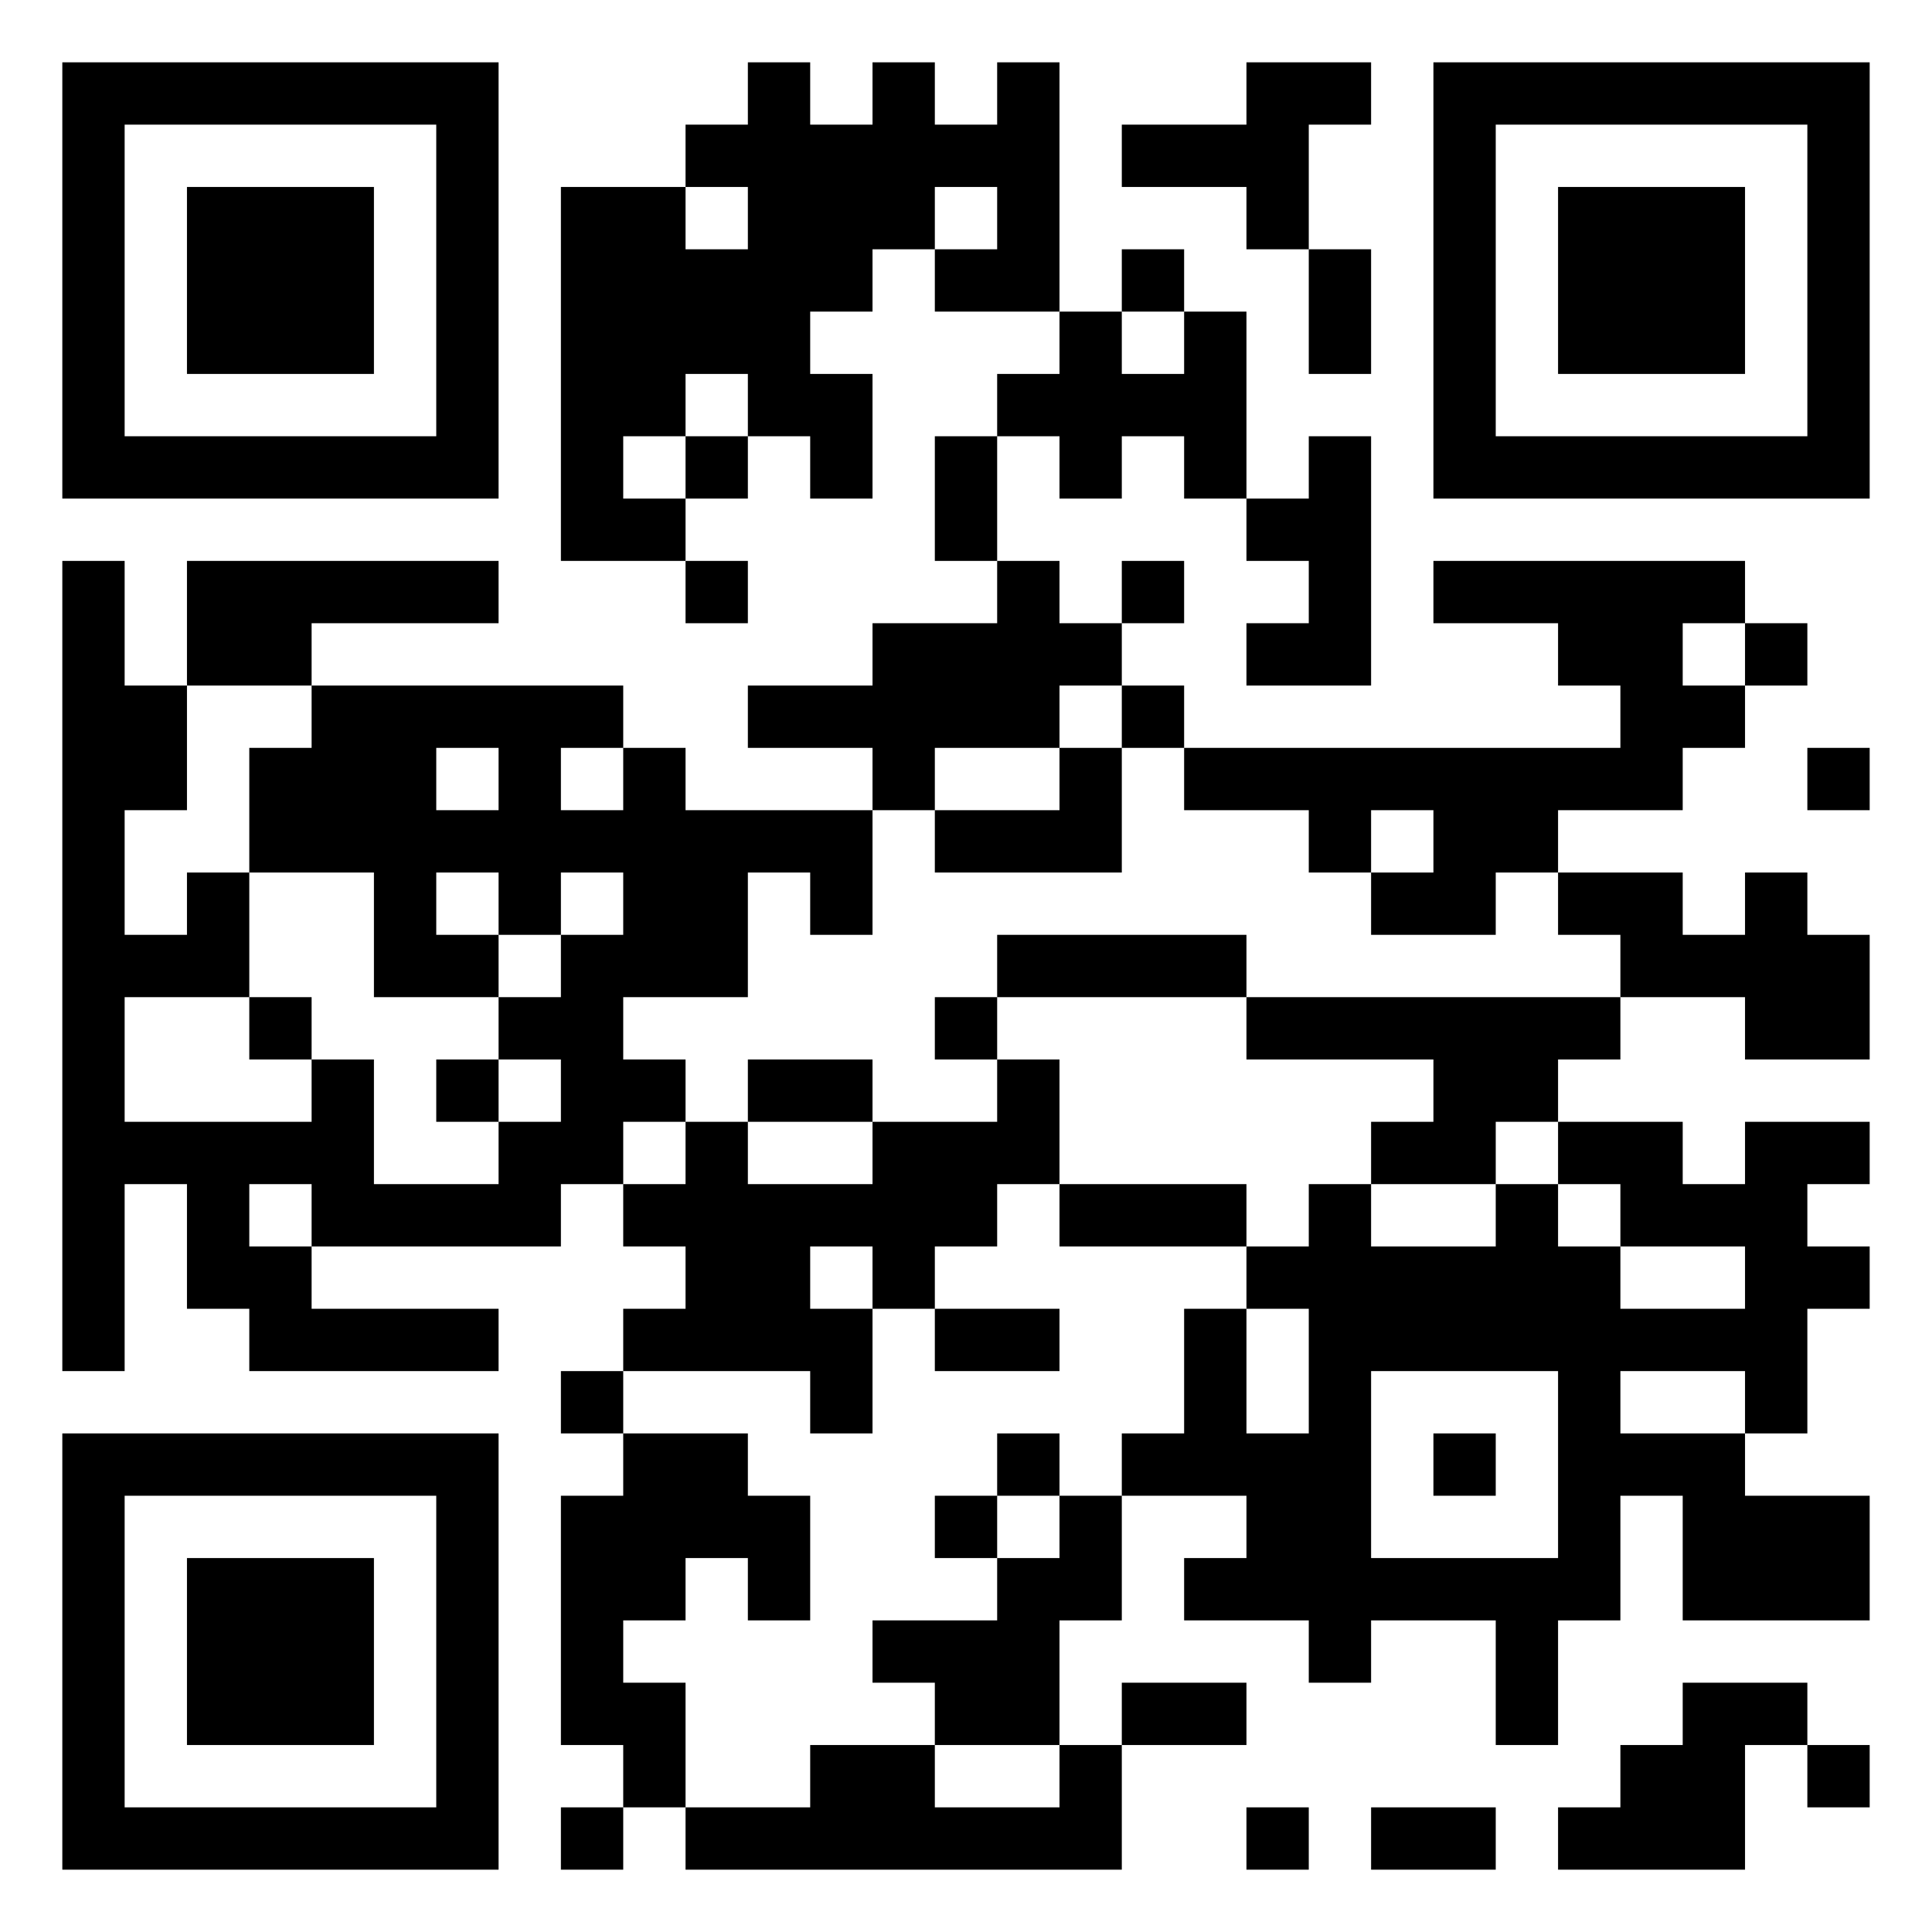
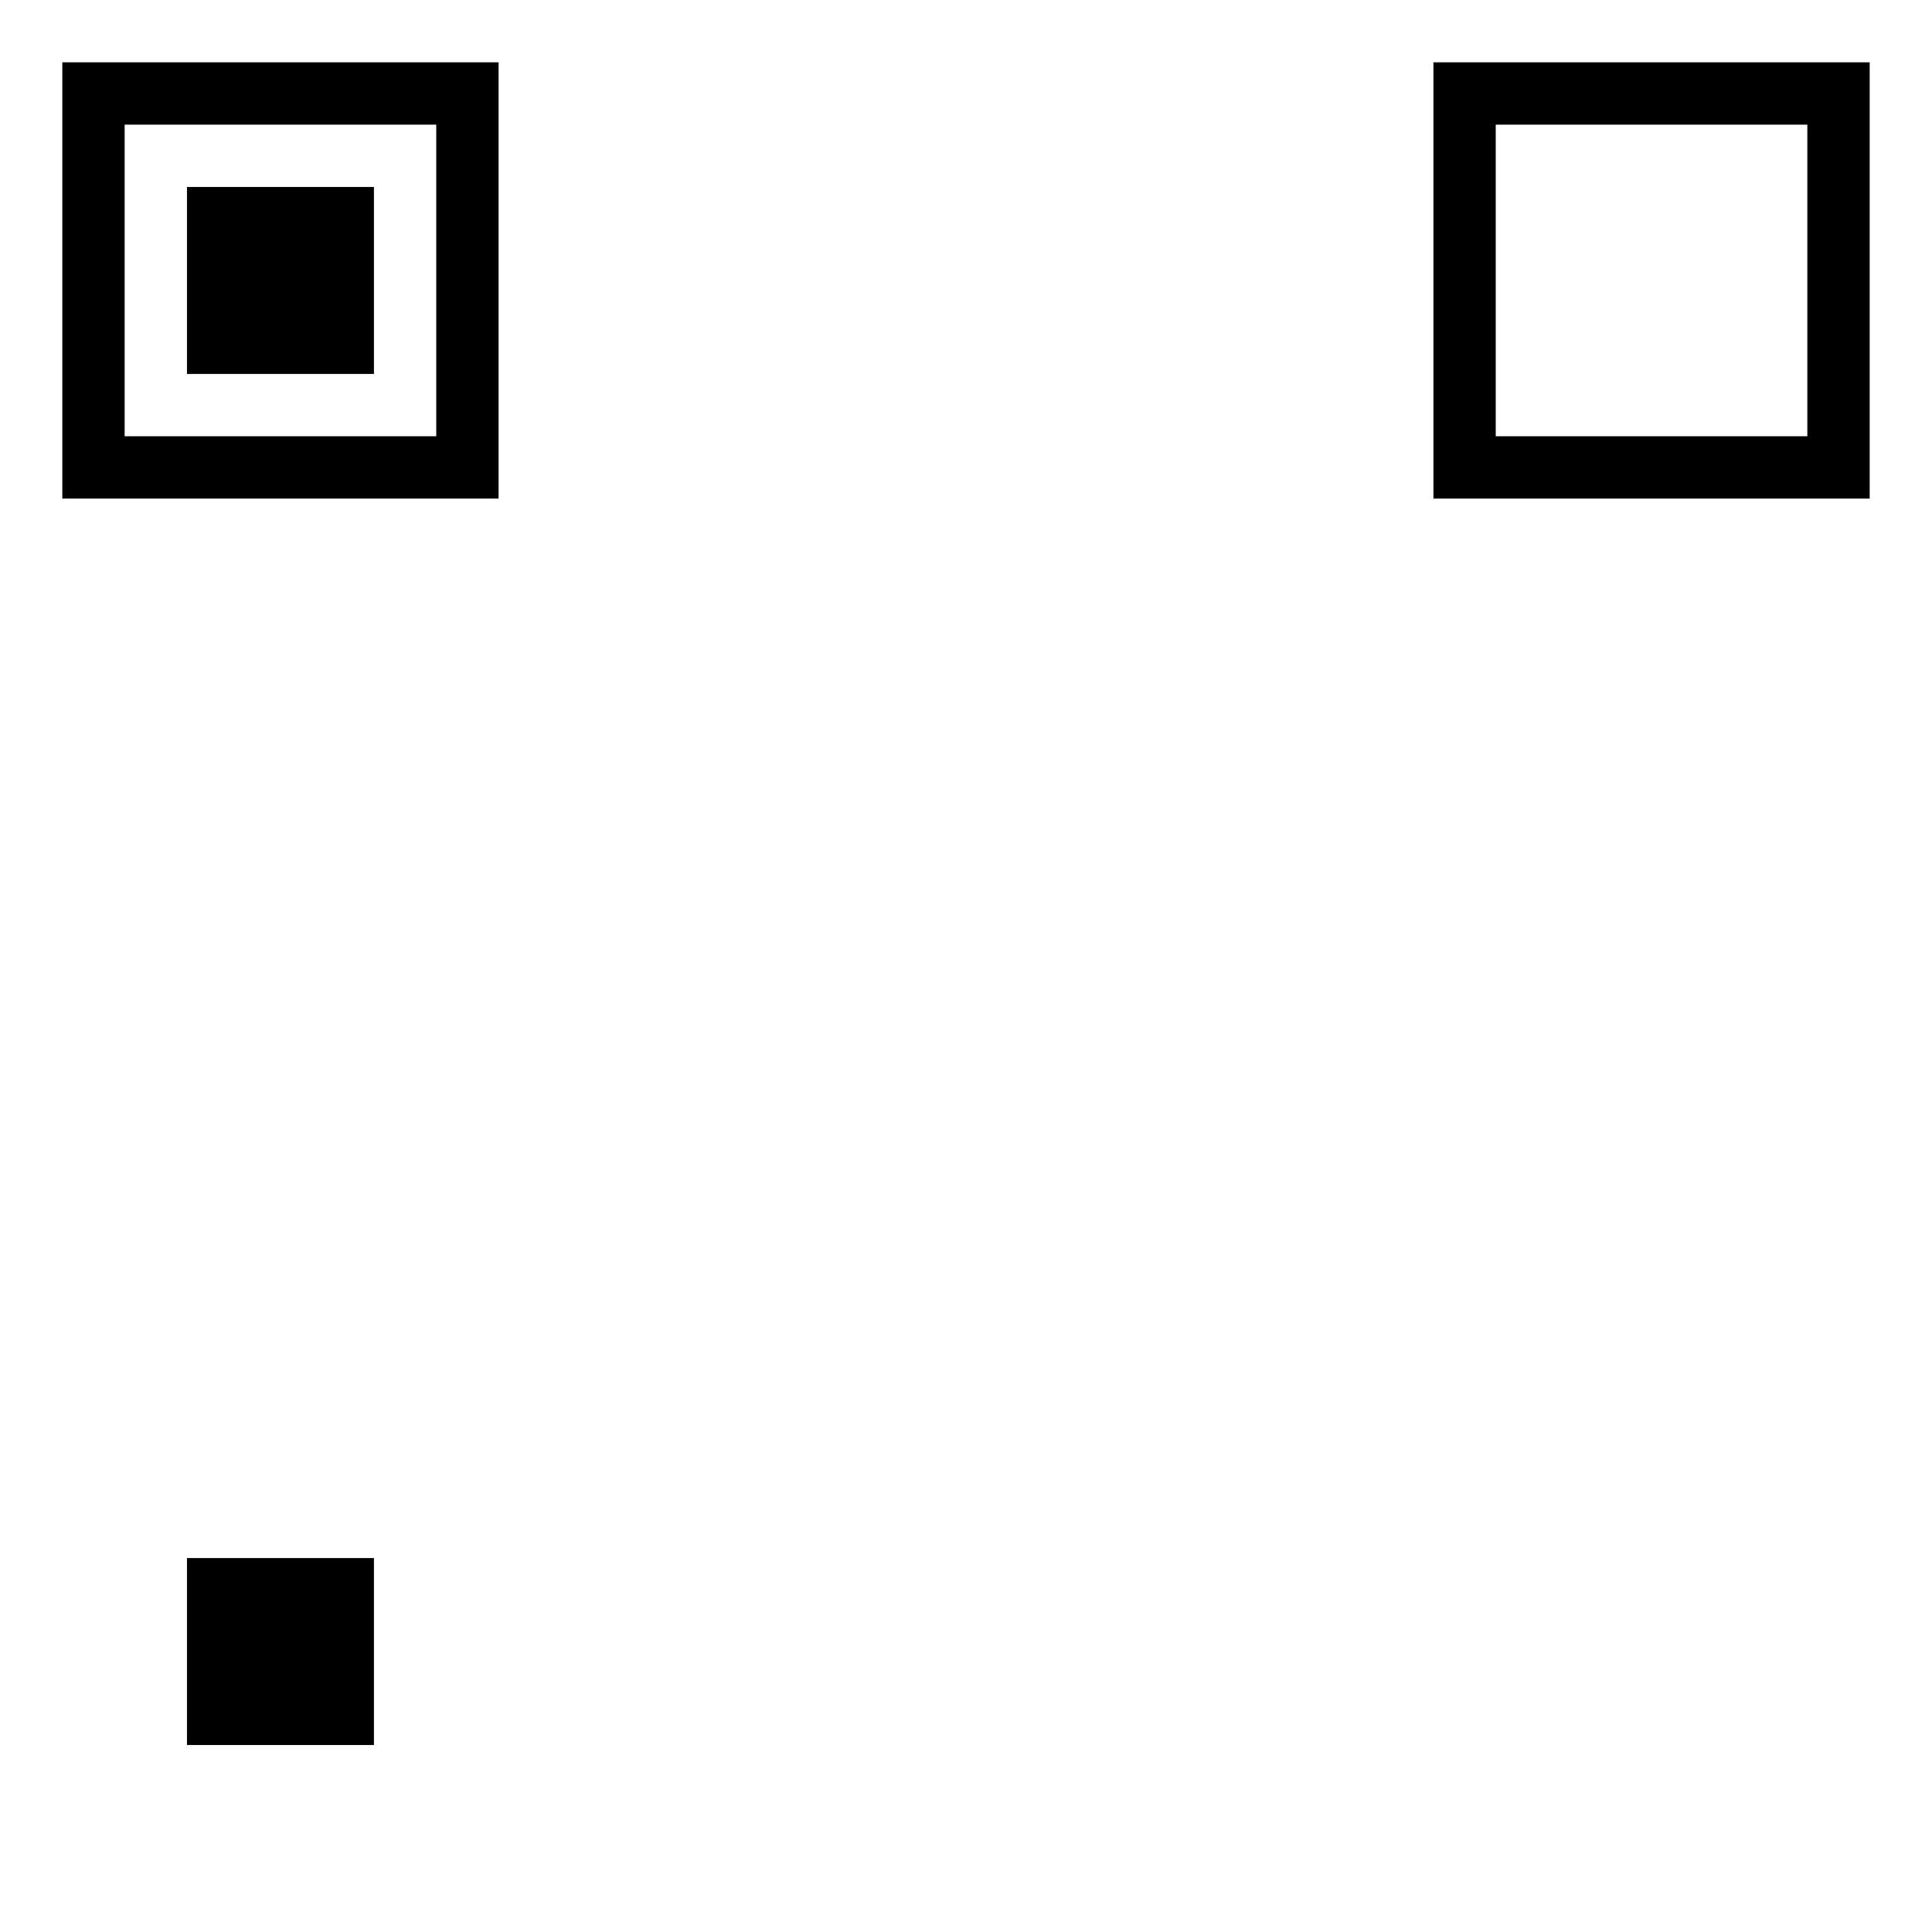
<svg xmlns="http://www.w3.org/2000/svg" viewBox="0 0 500 500" height="1024" width="1024" version="1.1">
  <rect fill="#ffffff" height="500" width="500" y="0" x="0" />
  <g transform="scale(16.129)">
    <g transform="translate(1,1)">
      <g>
        <g transform="translate(3.5,3.5)">
          <path fill="#000000" d="M-3.5 -3.5L3.5 -3.5L3.5 3.5L-3.5 3.5ZM-2.5 -2.5L-2.5 2.5L2.5 2.5L2.5 -2.5Z" fill-rule="evenodd" />
          <path fill="#000000" d="M-1.5 -1.5L1.5 -1.5L1.5 1.5L-1.5 1.5Z" fill-rule="evenodd" />
        </g>
      </g>
      <g>
        <g transform="translate(25.5,3.5)">
          <g transform="rotate(90)">
            <path fill="#000000" d="M-3.5 -3.5L3.5 -3.5L3.5 3.5L-3.5 3.5ZM-2.5 -2.5L-2.5 2.5L2.5 2.5L2.5 -2.5Z" fill-rule="evenodd" />
-             <path fill="#000000" d="M-1.5 -1.5L1.5 -1.5L1.5 1.5L-1.5 1.5Z" fill-rule="evenodd" />
          </g>
        </g>
      </g>
      <g>
        <g transform="translate(3.5,25.5)">
          <g transform="rotate(-90)">
-             <path fill="#000000" d="M-3.5 -3.5L3.5 -3.5L3.5 3.5L-3.5 3.5ZM-2.5 -2.5L-2.5 2.5L2.5 2.5L2.5 -2.5Z" fill-rule="evenodd" />
            <path fill="#000000" d="M-1.5 -1.5L1.5 -1.5L1.5 1.5L-1.5 1.5Z" fill-rule="evenodd" />
          </g>
        </g>
      </g>
-       <path fill="#000000" d="M11 0L11 1L10 1L10 2L8 2L8 8L10 8L10 9L11 9L11 8L10 8L10 7L11 7L11 6L12 6L12 7L13 7L13 5L12 5L12 4L13 4L13 3L14 3L14 4L16 4L16 5L15 5L15 6L14 6L14 8L15 8L15 9L13 9L13 10L11 10L11 11L13 11L13 12L10 12L10 11L9 11L9 10L4 10L4 9L7 9L7 8L2 8L2 10L1 10L1 8L0 8L0 21L1 21L1 18L2 18L2 20L3 20L3 21L7 21L7 20L4 20L4 19L8 19L8 18L9 18L9 19L10 19L10 20L9 20L9 21L8 21L8 22L9 22L9 23L8 23L8 27L9 27L9 28L8 28L8 29L9 29L9 28L10 28L10 29L17 29L17 27L19 27L19 26L17 26L17 27L16 27L16 25L17 25L17 23L19 23L19 24L18 24L18 25L20 25L20 26L21 26L21 25L23 25L23 27L24 27L24 25L25 25L25 23L26 23L26 25L29 25L29 23L27 23L27 22L28 22L28 20L29 20L29 19L28 19L28 18L29 18L29 17L27 17L27 18L26 18L26 17L24 17L24 16L25 16L25 15L27 15L27 16L29 16L29 14L28 14L28 13L27 13L27 14L26 14L26 13L24 13L24 12L26 12L26 11L27 11L27 10L28 10L28 9L27 9L27 8L22 8L22 9L24 9L24 10L25 10L25 11L18 11L18 10L17 10L17 9L18 9L18 8L17 8L17 9L16 9L16 8L15 8L15 6L16 6L16 7L17 7L17 6L18 6L18 7L19 7L19 8L20 8L20 9L19 9L19 10L21 10L21 6L20 6L20 7L19 7L19 4L18 4L18 3L17 3L17 4L16 4L16 0L15 0L15 1L14 1L14 0L13 0L13 1L12 1L12 0ZM19 0L19 1L17 1L17 2L19 2L19 3L20 3L20 5L21 5L21 3L20 3L20 1L21 1L21 0ZM10 2L10 3L11 3L11 2ZM14 2L14 3L15 3L15 2ZM17 4L17 5L18 5L18 4ZM10 5L10 6L9 6L9 7L10 7L10 6L11 6L11 5ZM26 9L26 10L27 10L27 9ZM2 10L2 12L1 12L1 14L2 14L2 13L3 13L3 15L1 15L1 17L4 17L4 16L5 16L5 18L7 18L7 17L8 17L8 16L7 16L7 15L8 15L8 14L9 14L9 13L8 13L8 14L7 14L7 13L6 13L6 14L7 14L7 15L5 15L5 13L3 13L3 11L4 11L4 10ZM16 10L16 11L14 11L14 12L13 12L13 14L12 14L12 13L11 13L11 15L9 15L9 16L10 16L10 17L9 17L9 18L10 18L10 17L11 17L11 18L13 18L13 17L15 17L15 16L16 16L16 18L15 18L15 19L14 19L14 20L13 20L13 19L12 19L12 20L13 20L13 22L12 22L12 21L9 21L9 22L11 22L11 23L12 23L12 25L11 25L11 24L10 24L10 25L9 25L9 26L10 26L10 28L12 28L12 27L14 27L14 28L16 28L16 27L14 27L14 26L13 26L13 25L15 25L15 24L16 24L16 23L17 23L17 22L18 22L18 20L19 20L19 22L20 22L20 20L19 20L19 19L20 19L20 18L21 18L21 19L23 19L23 18L24 18L24 19L25 19L25 20L27 20L27 19L25 19L25 18L24 18L24 17L23 17L23 18L21 18L21 17L22 17L22 16L19 16L19 15L25 15L25 14L24 14L24 13L23 13L23 14L21 14L21 13L22 13L22 12L21 12L21 13L20 13L20 12L18 12L18 11L17 11L17 10ZM6 11L6 12L7 12L7 11ZM8 11L8 12L9 12L9 11ZM16 11L16 12L14 12L14 13L17 13L17 11ZM28 11L28 12L29 12L29 11ZM15 14L15 15L14 15L14 16L15 16L15 15L19 15L19 14ZM3 15L3 16L4 16L4 15ZM6 16L6 17L7 17L7 16ZM11 16L11 17L13 17L13 16ZM3 18L3 19L4 19L4 18ZM16 18L16 19L19 19L19 18ZM14 20L14 21L16 21L16 20ZM21 21L21 24L24 24L24 21ZM25 21L25 22L27 22L27 21ZM15 22L15 23L14 23L14 24L15 24L15 23L16 23L16 22ZM22 22L22 23L23 23L23 22ZM26 26L26 27L25 27L25 28L24 28L24 29L27 29L27 27L28 27L28 28L29 28L29 27L28 27L28 26ZM19 28L19 29L20 29L20 28ZM21 28L21 29L23 29L23 28Z" fill-rule="evenodd" />
    </g>
  </g>
</svg>